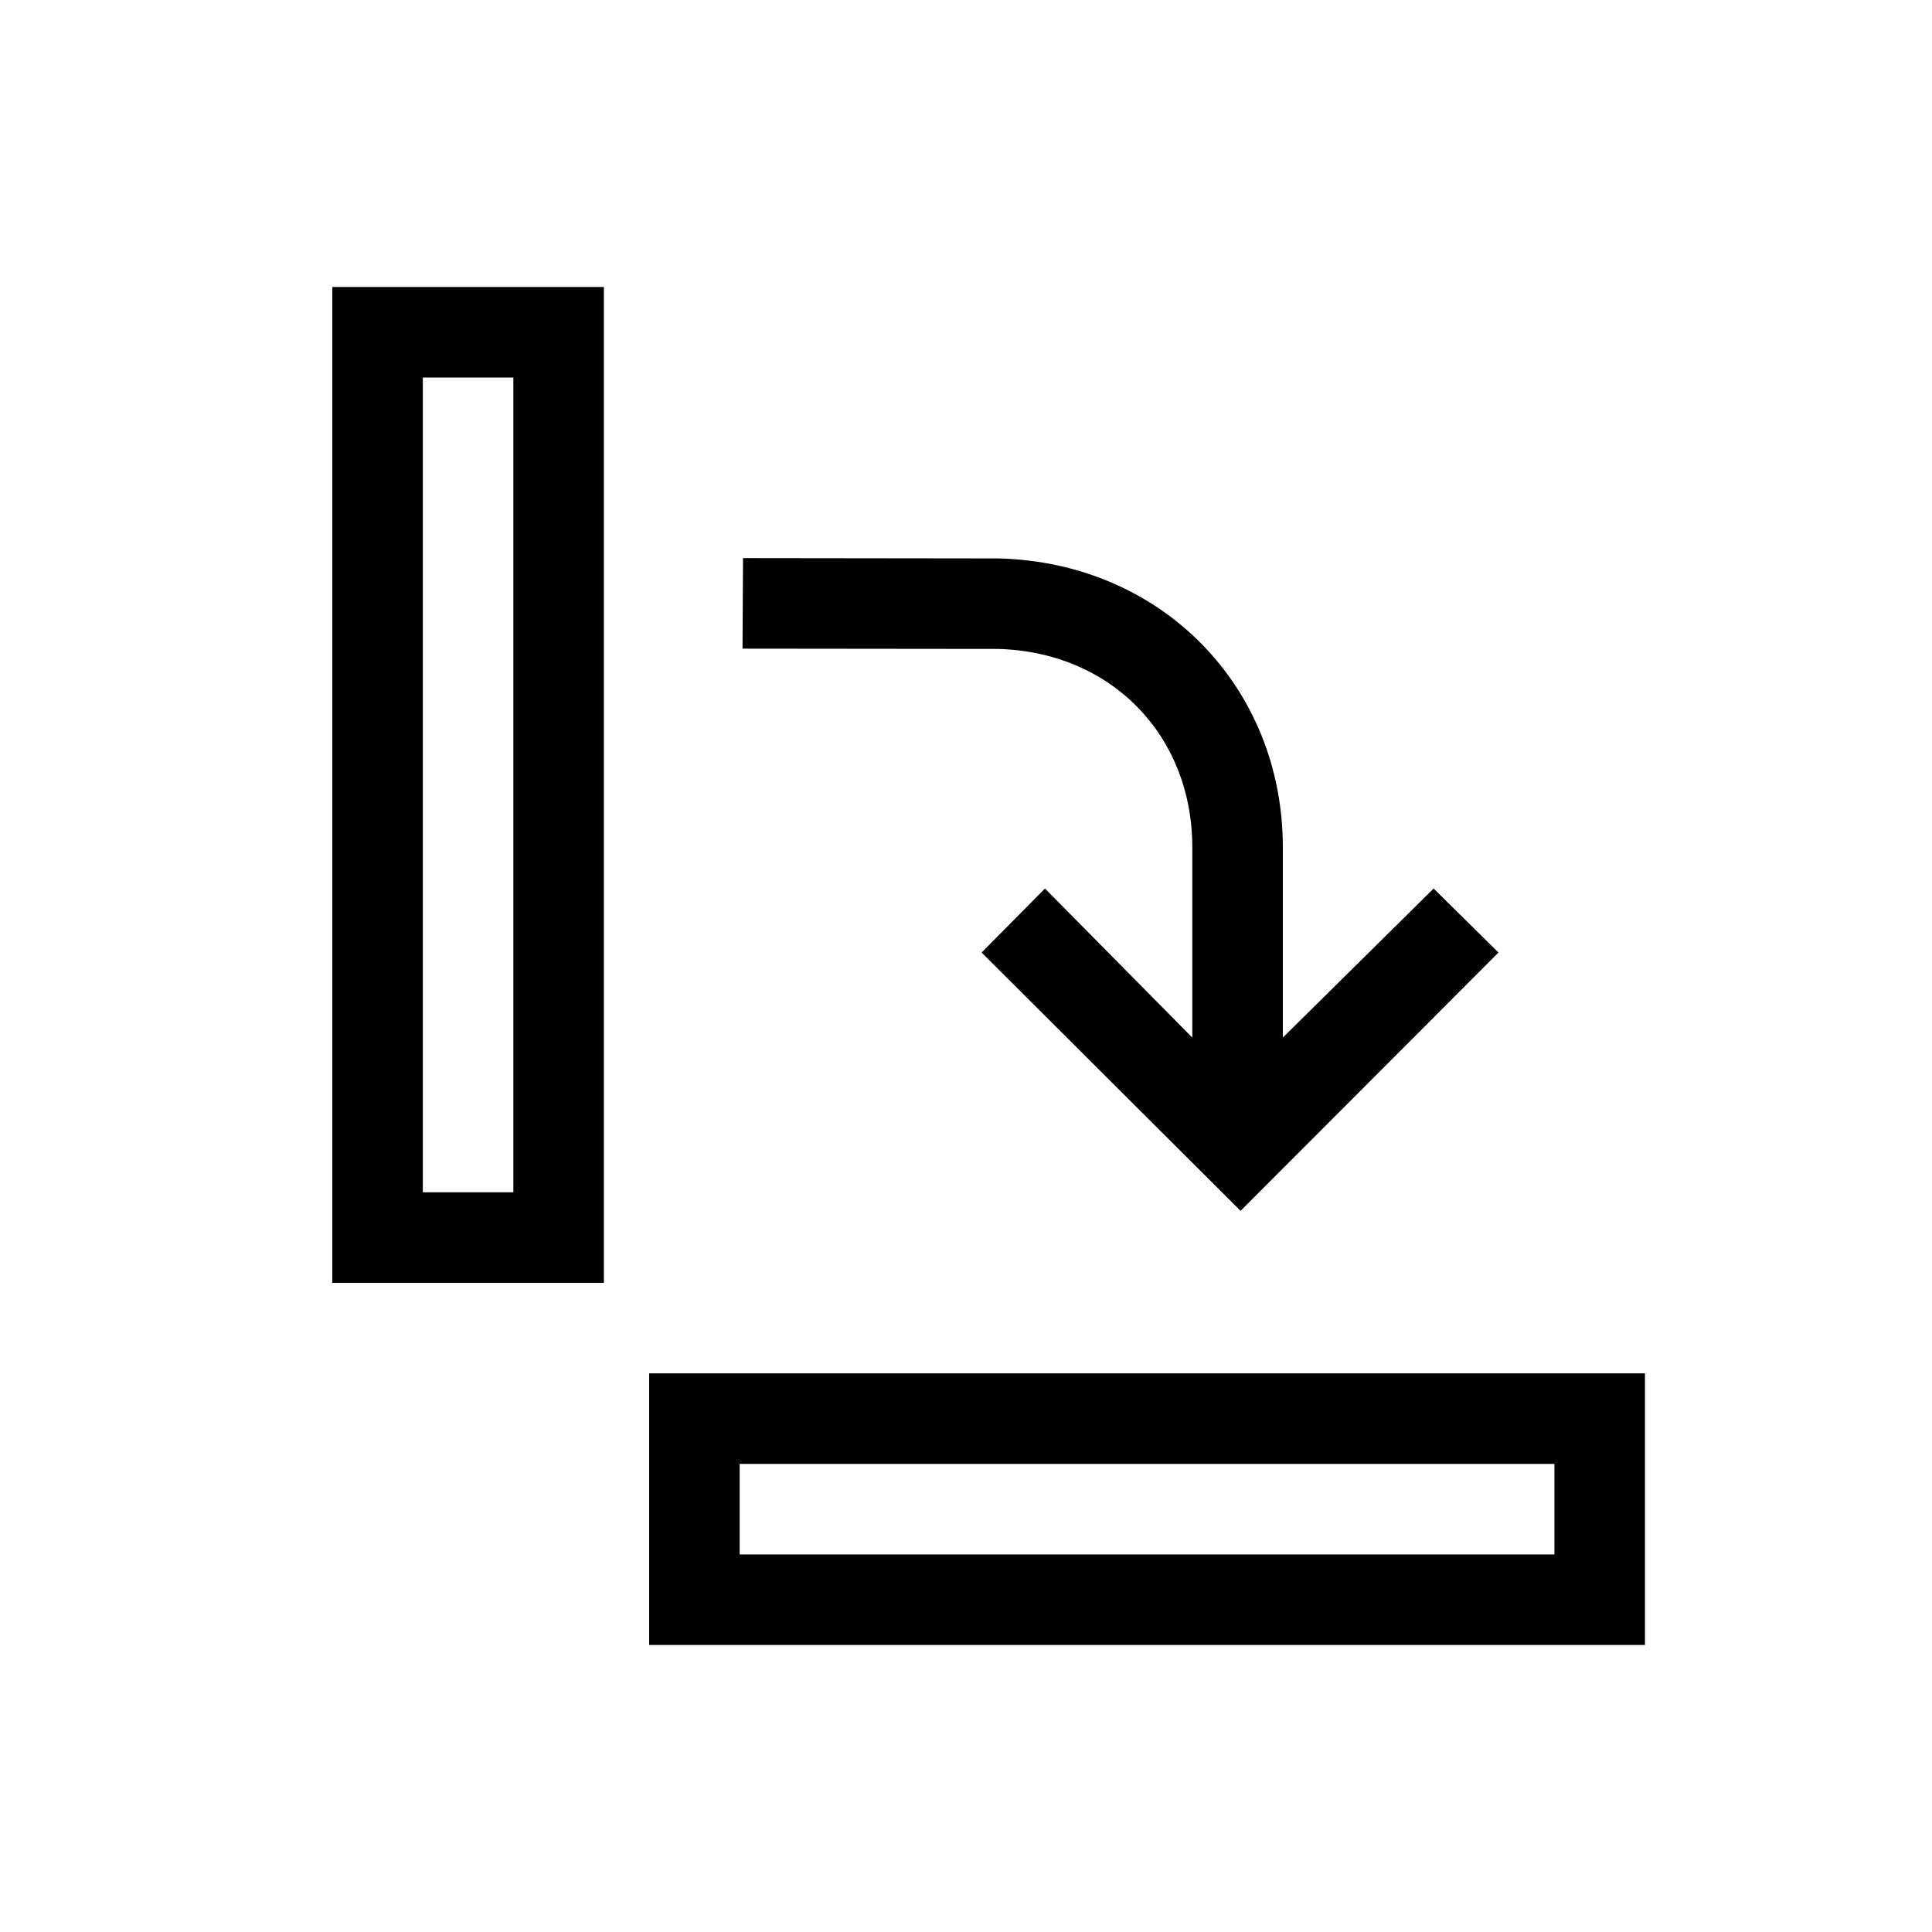
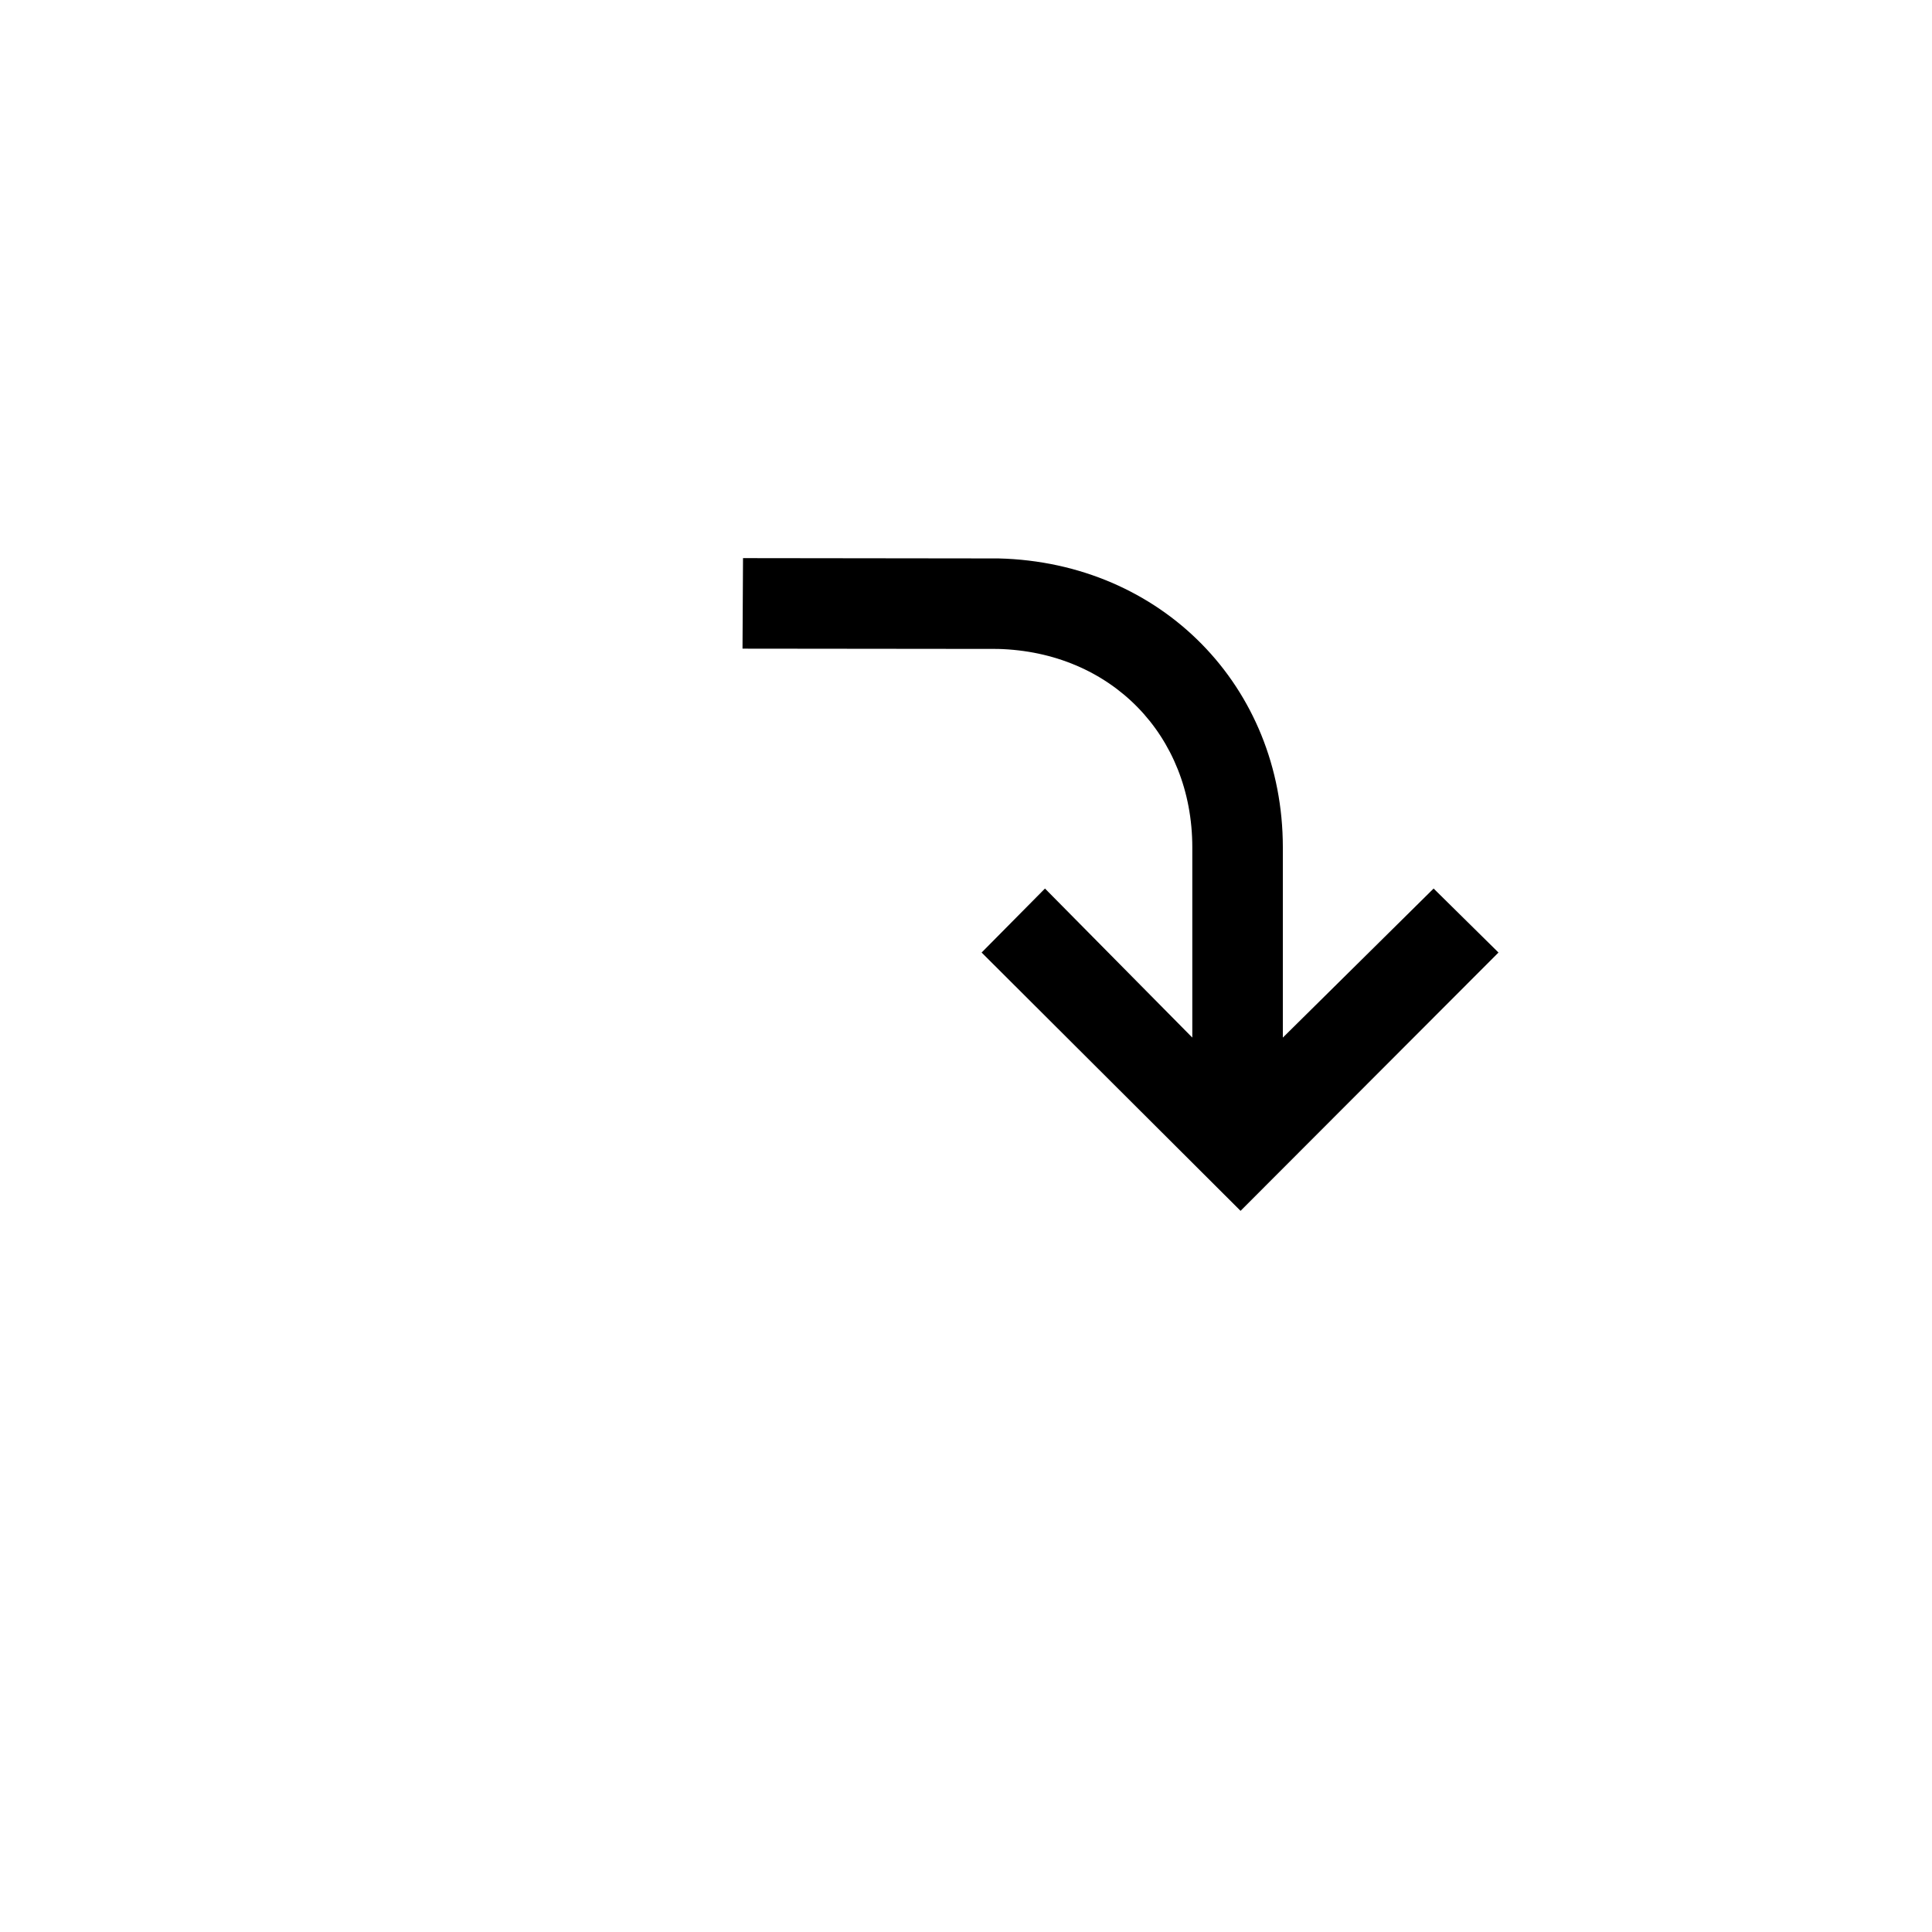
<svg xmlns="http://www.w3.org/2000/svg" fill="#000000" width="800px" height="800px" version="1.1" viewBox="144 144 512 512">
  <g>
-     <path d="m232.06 483.96h71.973v-263.9h-71.973zm23.992-239.91h23.992v215.92h-23.992z" />
-     <path d="m316.03 579.93h263.9v-71.973h-263.9zm23.988-47.98h215.92v23.992h-215.92z" />
    <path d="m420.93 379.47-16.793 16.961 68.625 68.457 68.352-68.457-17.191-16.961-39.957 39.504v-50.406c0-42.598-32.16-75.512-75.332-76.578l-67.727-0.082-0.133 23.992 67.617 0.07c30.023 0.742 51.582 22.863 51.582 52.59v50.406z" />
  </g>
</svg>